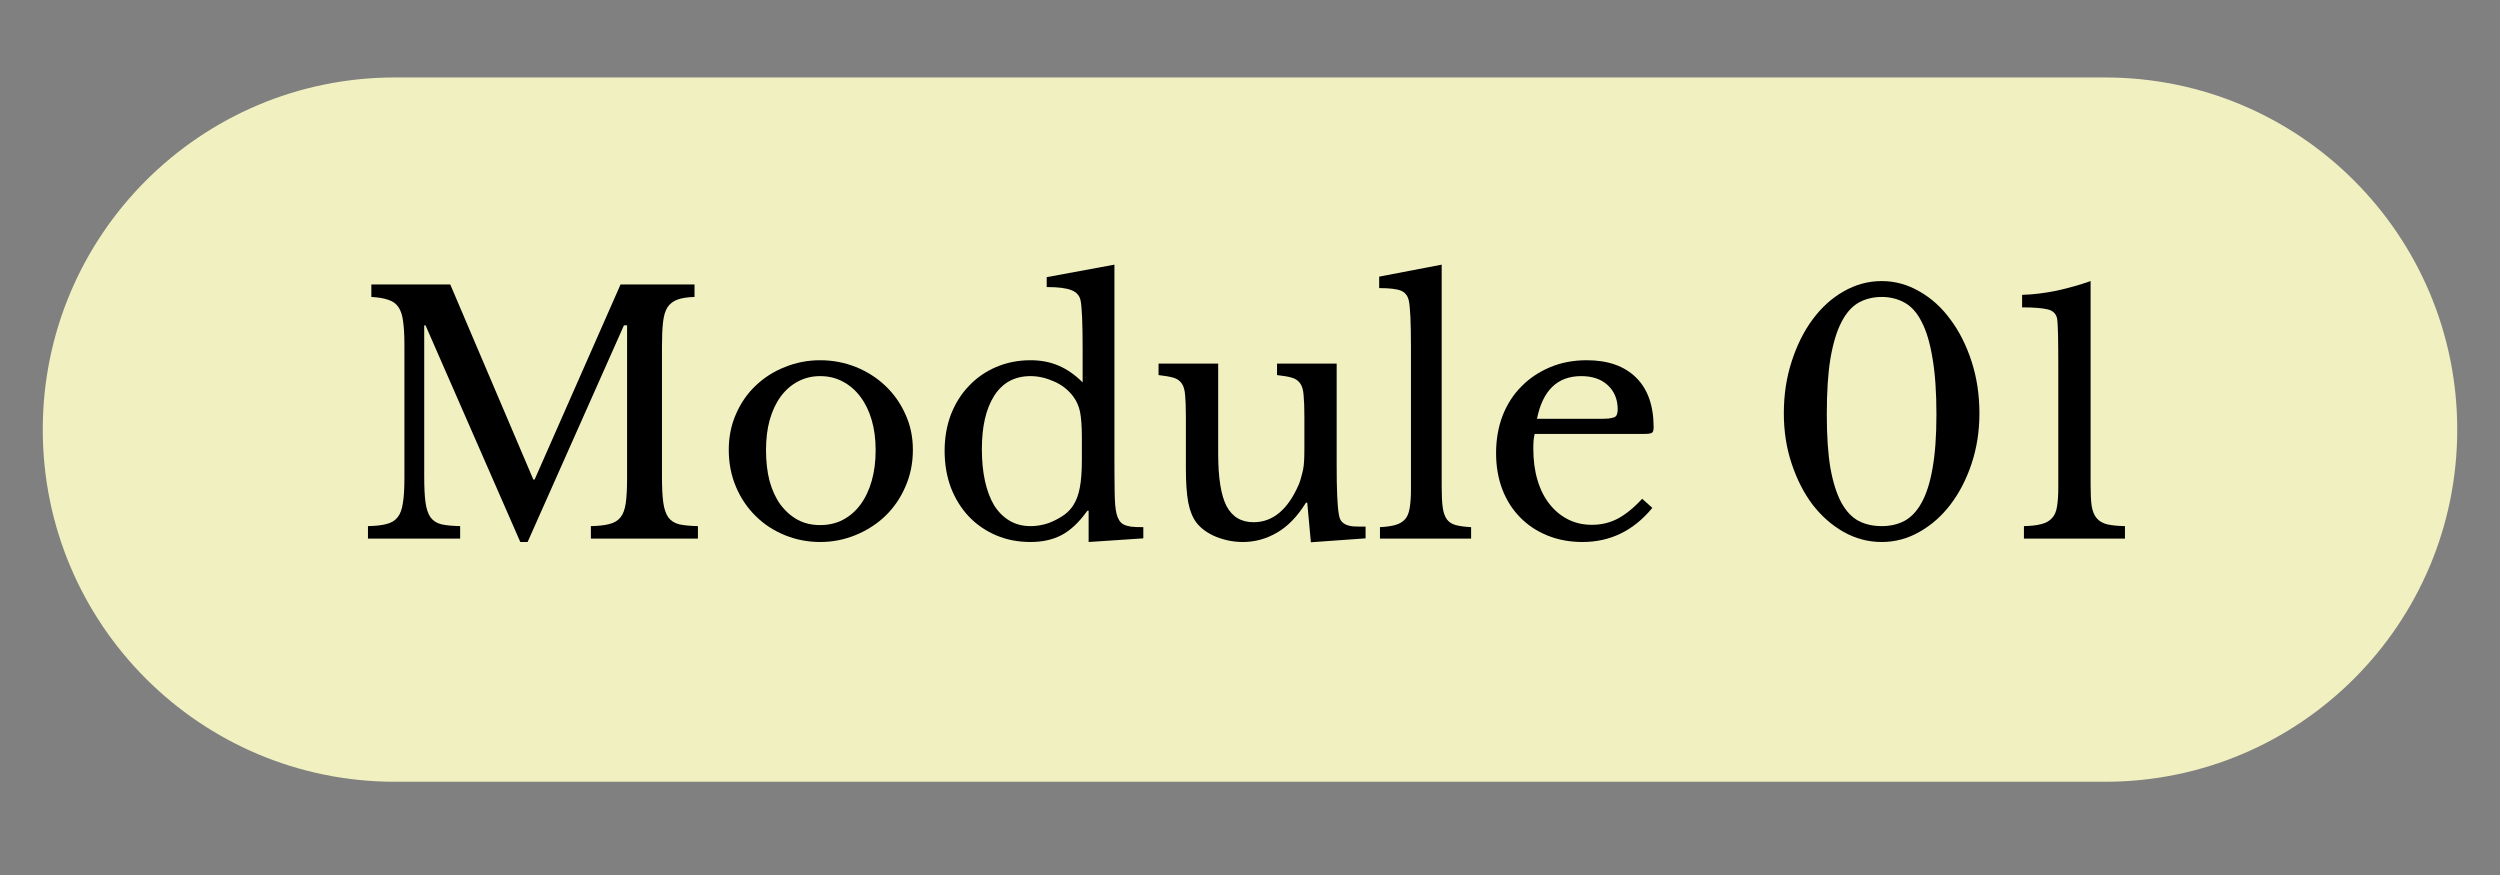
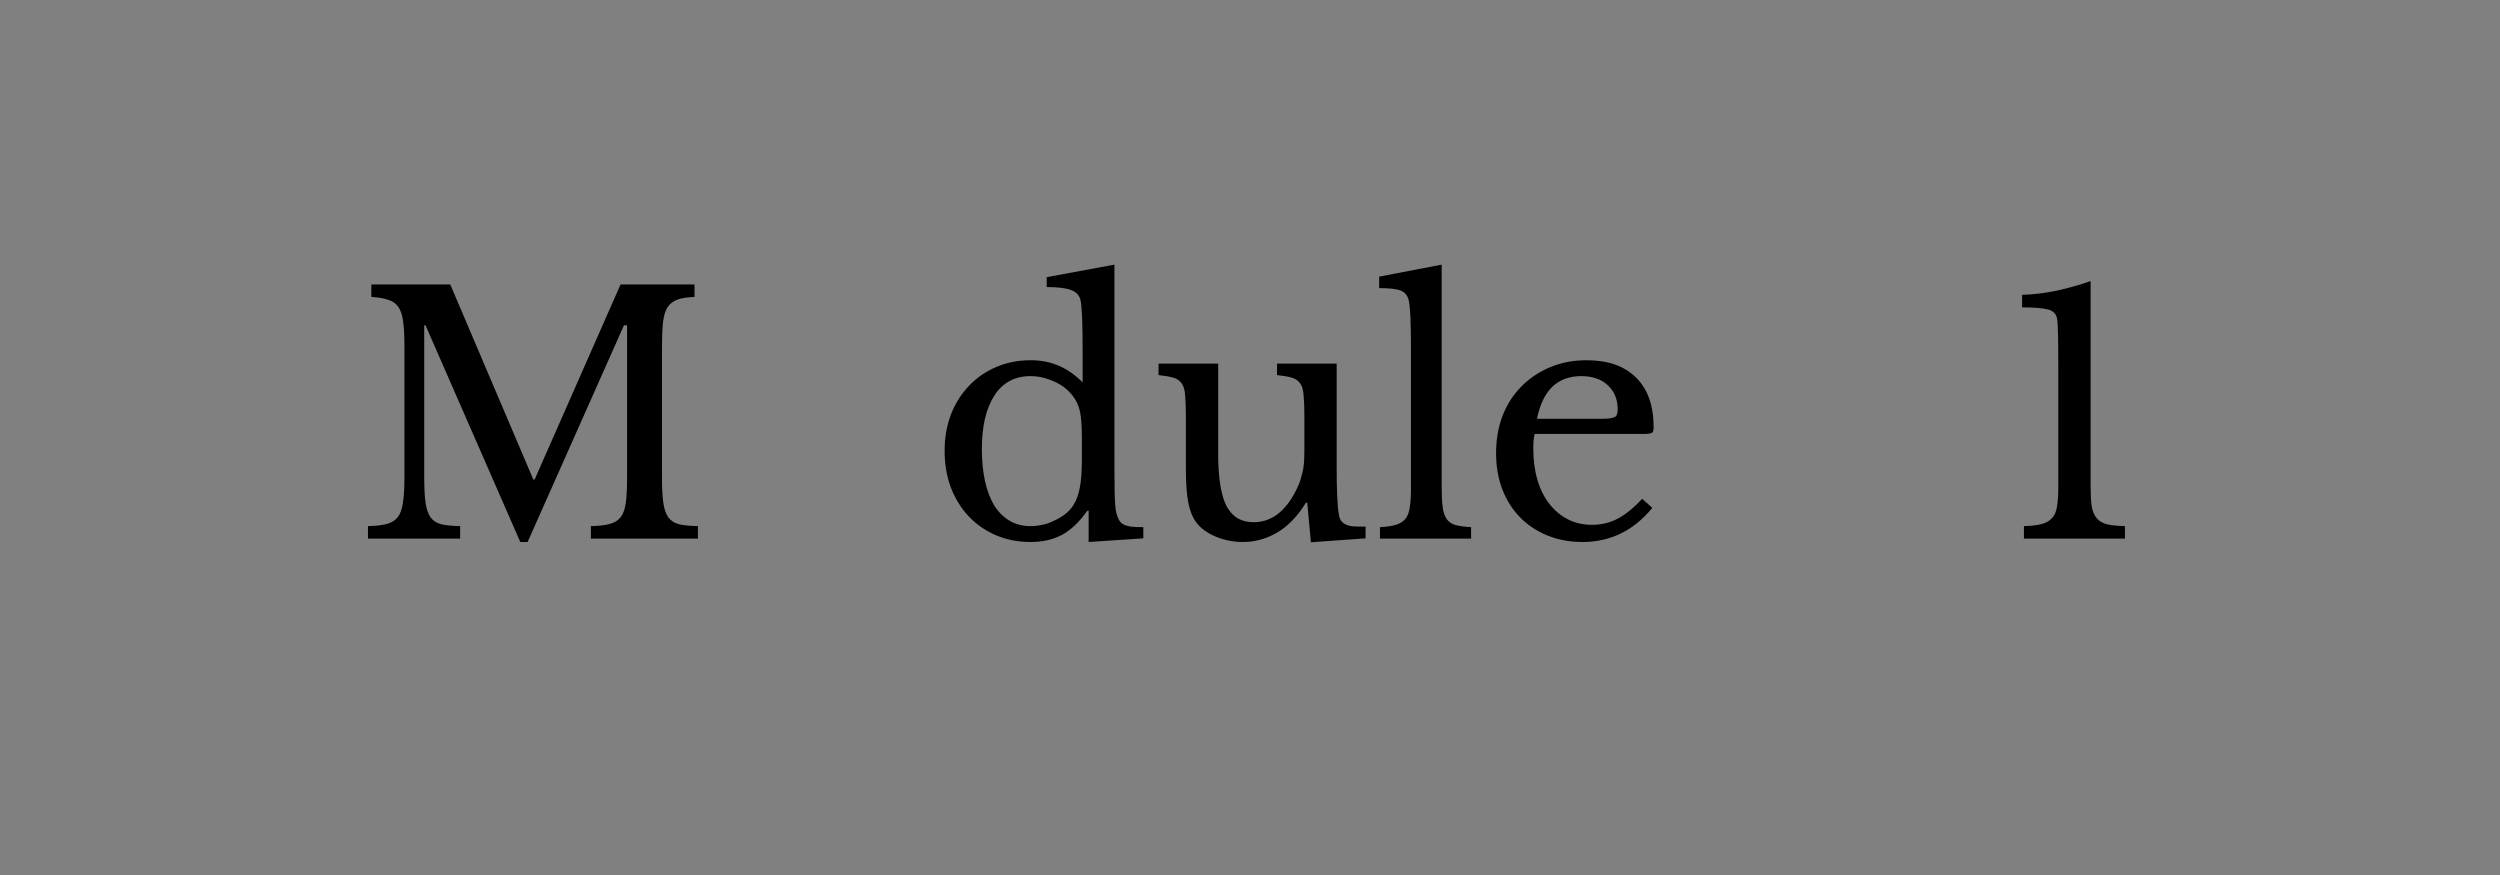
<svg xmlns="http://www.w3.org/2000/svg" width="200" zoomAndPan="magnify" viewBox="0 0 150 52.5" height="70" preserveAspectRatio="xMidYMid meet" version="1.0">
  <rect x="0" y="0" width="150" height="52.5" fill="#808080" stroke="none" />
  <defs>
    <g />
    <clipPath id="f8bf162b29">
-       <path d="M 2.566 4.648 L 147.5 4.648 L 147.5 46.906 L 2.566 46.906 Z M 2.566 4.648 " clip-rule="nonzero" />
-     </clipPath>
+       </clipPath>
    <clipPath id="db1f436b60">
      <path d="M 23.695 4.648 L 126.305 4.648 C 137.977 4.648 147.434 14.109 147.434 25.777 C 147.434 37.449 137.977 46.906 126.305 46.906 L 23.695 46.906 C 12.023 46.906 2.566 37.449 2.566 25.777 C 2.566 14.109 12.023 4.648 23.695 4.648 Z M 23.695 4.648 " clip-rule="nonzero" />
    </clipPath>
  </defs>
  <g clip-path="url(#f8bf162b29)">
    <g clip-path="url(#db1f436b60)">
-       <path fill="#f1f0c0" d="M 2.566 4.648 L 147.5 4.648 L 147.5 46.906 L 2.566 46.906 Z M 2.566 4.648 " fill-opacity="1" fill-rule="nonzero" />
-     </g>
+       </g>
  </g>
  <g fill="#000000" fill-opacity="1">
    <g transform="translate(21.187, 32.317)">
      <g>
        <path d="M 10.891 -3.547 L 16.047 -15.25 L 20.484 -15.25 L 20.484 -14.5 C 20.066 -14.488 19.727 -14.438 19.469 -14.344 C 19.207 -14.25 19.004 -14.094 18.859 -13.875 C 18.723 -13.656 18.633 -13.352 18.594 -12.969 C 18.551 -12.594 18.531 -12.109 18.531 -11.516 L 18.531 -3.75 C 18.531 -3.082 18.555 -2.555 18.609 -2.172 C 18.66 -1.797 18.758 -1.5 18.906 -1.281 C 19.062 -1.07 19.281 -0.93 19.562 -0.859 C 19.844 -0.797 20.219 -0.758 20.688 -0.75 L 20.688 0 L 14.266 0 L 14.266 -0.75 C 14.723 -0.758 15.094 -0.801 15.375 -0.875 C 15.664 -0.945 15.891 -1.082 16.047 -1.281 C 16.203 -1.477 16.305 -1.758 16.359 -2.125 C 16.41 -2.488 16.438 -2.984 16.438 -3.609 L 16.438 -12.797 L 16.25 -12.797 L 10.469 0.203 L 10.031 0.203 L 4.344 -12.797 L 4.266 -12.797 L 4.266 -3.75 C 4.266 -3.082 4.289 -2.555 4.344 -2.172 C 4.395 -1.797 4.492 -1.5 4.641 -1.281 C 4.797 -1.07 5.016 -0.93 5.297 -0.859 C 5.578 -0.797 5.953 -0.758 6.422 -0.75 L 6.422 0 L 0.891 0 L 0.891 -0.75 C 1.348 -0.758 1.719 -0.801 2 -0.875 C 2.289 -0.945 2.516 -1.082 2.672 -1.281 C 2.828 -1.477 2.93 -1.758 2.984 -2.125 C 3.047 -2.488 3.078 -2.984 3.078 -3.609 L 3.078 -11.656 C 3.078 -12.207 3.051 -12.664 3 -13.031 C 2.957 -13.395 2.863 -13.68 2.719 -13.891 C 2.582 -14.098 2.379 -14.242 2.109 -14.328 C 1.848 -14.422 1.508 -14.477 1.094 -14.5 L 1.094 -15.25 L 5.828 -15.25 L 10.812 -3.547 Z M 10.891 -3.547 " />
      </g>
    </g>
  </g>
  <g fill="#000000" fill-opacity="1">
    <g transform="translate(42.773, 32.317)">
      <g>
-         <path d="M 6.438 -10.703 C 7.188 -10.703 7.898 -10.566 8.578 -10.297 C 9.254 -10.023 9.844 -9.648 10.344 -9.172 C 10.852 -8.691 11.254 -8.125 11.547 -7.469 C 11.848 -6.82 12 -6.109 12 -5.328 C 12 -4.523 11.848 -3.785 11.547 -3.109 C 11.254 -2.43 10.852 -1.848 10.344 -1.359 C 9.844 -0.879 9.254 -0.5 8.578 -0.219 C 7.898 0.062 7.188 0.203 6.438 0.203 C 5.695 0.203 4.992 0.066 4.328 -0.203 C 3.66 -0.473 3.078 -0.852 2.578 -1.344 C 2.078 -1.832 1.68 -2.414 1.391 -3.094 C 1.098 -3.781 0.953 -4.523 0.953 -5.328 C 0.953 -6.109 1.098 -6.828 1.391 -7.484 C 1.68 -8.148 2.078 -8.719 2.578 -9.188 C 3.078 -9.664 3.66 -10.035 4.328 -10.297 C 4.992 -10.566 5.695 -10.703 6.438 -10.703 Z M 6.438 -9.75 C 5.945 -9.75 5.5 -9.641 5.094 -9.422 C 4.695 -9.211 4.352 -8.91 4.062 -8.516 C 3.781 -8.129 3.562 -7.66 3.406 -7.109 C 3.258 -6.566 3.188 -5.969 3.188 -5.312 C 3.188 -4.625 3.258 -4 3.406 -3.438 C 3.562 -2.883 3.781 -2.414 4.062 -2.031 C 4.352 -1.645 4.695 -1.344 5.094 -1.125 C 5.488 -0.914 5.938 -0.812 6.438 -0.812 C 6.938 -0.812 7.391 -0.914 7.797 -1.125 C 8.211 -1.344 8.566 -1.648 8.859 -2.047 C 9.148 -2.441 9.375 -2.914 9.531 -3.469 C 9.688 -4.02 9.766 -4.633 9.766 -5.312 C 9.766 -5.969 9.688 -6.566 9.531 -7.109 C 9.375 -7.648 9.148 -8.113 8.859 -8.5 C 8.566 -8.895 8.211 -9.203 7.797 -9.422 C 7.391 -9.641 6.938 -9.75 6.438 -9.75 Z M 6.438 -9.75 " />
-       </g>
+         </g>
    </g>
  </g>
  <g fill="#000000" fill-opacity="1">
    <g transform="translate(55.724, 32.317)">
      <g>
        <path d="M 9.594 -1.672 L 9.516 -1.672 C 9.035 -0.992 8.523 -0.508 7.984 -0.219 C 7.453 0.062 6.828 0.203 6.109 0.203 C 5.348 0.203 4.656 0.066 4.031 -0.203 C 3.406 -0.473 2.863 -0.848 2.406 -1.328 C 1.945 -1.816 1.586 -2.395 1.328 -3.062 C 1.078 -3.738 0.953 -4.473 0.953 -5.266 C 0.953 -6.047 1.078 -6.77 1.328 -7.438 C 1.586 -8.102 1.945 -8.676 2.406 -9.156 C 2.863 -9.645 3.41 -10.023 4.047 -10.297 C 4.68 -10.566 5.367 -10.703 6.109 -10.703 C 6.734 -10.703 7.297 -10.594 7.797 -10.375 C 8.297 -10.164 8.773 -9.832 9.234 -9.375 L 9.234 -11.391 C 9.234 -12.141 9.223 -12.766 9.203 -13.266 C 9.18 -13.773 9.148 -14.117 9.109 -14.297 C 9.047 -14.586 8.863 -14.789 8.562 -14.906 C 8.258 -15.031 7.766 -15.094 7.078 -15.094 L 7.078 -15.688 L 11.141 -16.438 L 11.141 -5.016 C 11.141 -4.098 11.145 -3.344 11.156 -2.75 C 11.164 -2.164 11.203 -1.75 11.266 -1.5 C 11.305 -1.344 11.359 -1.211 11.422 -1.109 C 11.484 -1.004 11.566 -0.922 11.672 -0.859 C 11.785 -0.797 11.938 -0.75 12.125 -0.719 C 12.32 -0.695 12.57 -0.688 12.875 -0.688 L 12.875 -0.016 L 9.594 0.203 Z M 9.188 -6.047 C 9.188 -6.734 9.148 -7.254 9.078 -7.609 C 9.004 -7.961 8.863 -8.273 8.656 -8.547 C 8.352 -8.941 7.969 -9.238 7.5 -9.438 C 7.031 -9.645 6.566 -9.75 6.109 -9.75 C 5.148 -9.75 4.422 -9.352 3.922 -8.562 C 3.43 -7.781 3.188 -6.719 3.188 -5.375 C 3.188 -4.664 3.25 -4.023 3.375 -3.453 C 3.5 -2.891 3.68 -2.406 3.922 -2 C 4.172 -1.602 4.477 -1.297 4.844 -1.078 C 5.207 -0.859 5.629 -0.75 6.109 -0.75 C 6.336 -0.75 6.57 -0.773 6.812 -0.828 C 7.062 -0.879 7.301 -0.961 7.531 -1.078 C 7.77 -1.191 7.988 -1.32 8.188 -1.469 C 8.383 -1.625 8.547 -1.801 8.672 -2 C 8.859 -2.289 8.988 -2.641 9.062 -3.047 C 9.145 -3.461 9.188 -4.023 9.188 -4.734 Z M 9.188 -6.047 " />
      </g>
    </g>
  </g>
  <g fill="#000000" fill-opacity="1">
    <g transform="translate(69.091, 32.317)">
      <g>
        <path d="M 9.172 -7.328 C 9.172 -7.867 9.156 -8.297 9.125 -8.609 C 9.102 -8.922 9.035 -9.156 8.922 -9.312 C 8.805 -9.477 8.641 -9.594 8.422 -9.656 C 8.211 -9.719 7.914 -9.77 7.531 -9.812 L 7.531 -10.5 L 11.109 -10.5 L 11.109 -4.422 C 11.109 -3.66 11.117 -3.039 11.141 -2.562 C 11.16 -2.094 11.191 -1.738 11.234 -1.5 C 11.254 -1.332 11.297 -1.195 11.359 -1.094 C 11.422 -1 11.508 -0.922 11.625 -0.859 C 11.75 -0.797 11.906 -0.754 12.094 -0.734 C 12.289 -0.723 12.539 -0.719 12.844 -0.719 L 12.844 -0.016 L 9.562 0.219 L 9.344 -2.156 L 9.266 -2.156 C 8.766 -1.344 8.188 -0.742 7.531 -0.359 C 6.883 0.016 6.203 0.203 5.484 0.203 C 4.93 0.203 4.395 0.098 3.875 -0.109 C 3.352 -0.328 2.957 -0.613 2.688 -0.969 C 2.469 -1.258 2.305 -1.66 2.203 -2.172 C 2.109 -2.691 2.062 -3.363 2.062 -4.188 L 2.062 -7.328 C 2.062 -7.867 2.047 -8.297 2.016 -8.609 C 1.992 -8.922 1.926 -9.156 1.812 -9.312 C 1.695 -9.477 1.531 -9.594 1.312 -9.656 C 1.094 -9.719 0.797 -9.77 0.422 -9.812 L 0.422 -10.5 L 4 -10.5 L 4 -5.094 C 4 -3.656 4.164 -2.609 4.5 -1.953 C 4.844 -1.305 5.383 -0.984 6.125 -0.984 C 7.281 -0.984 8.188 -1.742 8.844 -3.266 C 8.906 -3.422 8.953 -3.566 8.984 -3.703 C 9.023 -3.836 9.062 -3.984 9.094 -4.141 C 9.125 -4.297 9.145 -4.473 9.156 -4.672 C 9.164 -4.867 9.172 -5.109 9.172 -5.391 Z M 9.172 -7.328 " />
      </g>
    </g>
  </g>
  <g fill="#000000" fill-opacity="1">
    <g transform="translate(82.36, 32.317)">
      <g>
        <path d="M 4.141 -3.094 C 4.141 -2.594 4.16 -2.188 4.203 -1.875 C 4.242 -1.57 4.328 -1.332 4.453 -1.156 C 4.578 -0.988 4.754 -0.875 4.984 -0.812 C 5.211 -0.75 5.52 -0.707 5.906 -0.688 L 5.906 0 L 0.438 0 L 0.438 -0.688 C 0.832 -0.707 1.148 -0.754 1.391 -0.828 C 1.629 -0.898 1.816 -1.016 1.953 -1.172 C 2.086 -1.328 2.176 -1.547 2.219 -1.828 C 2.27 -2.117 2.297 -2.492 2.297 -2.953 L 2.297 -11.484 C 2.297 -12.203 2.285 -12.801 2.266 -13.281 C 2.242 -13.758 2.211 -14.086 2.172 -14.266 C 2.109 -14.566 1.953 -14.77 1.703 -14.875 C 1.461 -14.977 1.023 -15.031 0.391 -15.031 L 0.391 -15.719 L 4.141 -16.438 Z M 4.141 -3.094 " />
      </g>
    </g>
  </g>
  <g fill="#000000" fill-opacity="1">
    <g transform="translate(88.796, 32.317)">
      <g>
        <path d="M 10.344 -1.844 C 9.219 -0.477 7.82 0.203 6.156 0.203 C 5.383 0.203 4.68 0.07 4.047 -0.188 C 3.41 -0.445 2.863 -0.812 2.406 -1.281 C 1.945 -1.75 1.594 -2.305 1.344 -2.953 C 1.094 -3.609 0.969 -4.332 0.969 -5.125 C 0.969 -5.938 1.098 -6.688 1.359 -7.375 C 1.629 -8.062 2.004 -8.645 2.484 -9.125 C 2.961 -9.613 3.535 -10 4.203 -10.281 C 4.867 -10.562 5.602 -10.703 6.406 -10.703 C 7.688 -10.703 8.676 -10.352 9.375 -9.656 C 10.07 -8.969 10.422 -7.973 10.422 -6.672 C 10.422 -6.492 10.383 -6.383 10.312 -6.344 C 10.238 -6.301 10.07 -6.281 9.812 -6.281 L 3.281 -6.281 C 3.258 -6.176 3.238 -6.047 3.219 -5.891 C 3.207 -5.742 3.203 -5.578 3.203 -5.391 C 3.203 -4.703 3.285 -4.078 3.453 -3.516 C 3.617 -2.953 3.859 -2.473 4.172 -2.078 C 4.484 -1.68 4.852 -1.375 5.281 -1.156 C 5.707 -0.938 6.188 -0.828 6.719 -0.828 C 7.27 -0.828 7.781 -0.945 8.25 -1.188 C 8.727 -1.438 9.223 -1.836 9.734 -2.391 Z M 7.078 -7.188 C 7.336 -7.188 7.547 -7.191 7.703 -7.203 C 7.859 -7.223 7.977 -7.25 8.062 -7.281 C 8.145 -7.32 8.195 -7.379 8.219 -7.453 C 8.25 -7.523 8.266 -7.625 8.266 -7.75 C 8.266 -8.352 8.066 -8.836 7.672 -9.203 C 7.285 -9.566 6.754 -9.75 6.078 -9.75 C 4.648 -9.75 3.766 -8.895 3.422 -7.188 Z M 7.078 -7.188 " />
      </g>
    </g>
  </g>
  <g fill="#000000" fill-opacity="1">
    <g transform="translate(100.143, 32.317)">
      <g />
    </g>
  </g>
  <g fill="#000000" fill-opacity="1">
    <g transform="translate(105.827, 32.317)">
      <g>
-         <path d="M 7.078 -15.453 C 7.879 -15.453 8.633 -15.242 9.344 -14.828 C 10.062 -14.422 10.68 -13.859 11.203 -13.141 C 11.734 -12.43 12.156 -11.594 12.469 -10.625 C 12.781 -9.664 12.938 -8.629 12.938 -7.516 C 12.938 -6.441 12.781 -5.438 12.469 -4.5 C 12.156 -3.562 11.734 -2.742 11.203 -2.047 C 10.68 -1.359 10.062 -0.812 9.344 -0.406 C 8.633 0 7.879 0.203 7.078 0.203 C 6.266 0.203 5.5 0 4.781 -0.406 C 4.07 -0.812 3.453 -1.359 2.922 -2.047 C 2.398 -2.742 1.984 -3.562 1.672 -4.5 C 1.359 -5.438 1.203 -6.441 1.203 -7.516 C 1.203 -8.629 1.359 -9.664 1.672 -10.625 C 1.984 -11.594 2.398 -12.43 2.922 -13.141 C 3.453 -13.859 4.07 -14.422 4.781 -14.828 C 5.5 -15.242 6.266 -15.453 7.078 -15.453 Z M 7.078 -0.75 C 7.586 -0.75 8.039 -0.852 8.438 -1.062 C 8.844 -1.281 9.188 -1.645 9.469 -2.156 C 9.758 -2.676 9.977 -3.363 10.125 -4.219 C 10.281 -5.082 10.359 -6.16 10.359 -7.453 C 10.359 -8.797 10.281 -9.914 10.125 -10.812 C 9.977 -11.719 9.766 -12.441 9.484 -12.984 C 9.211 -13.535 8.867 -13.926 8.453 -14.156 C 8.047 -14.383 7.586 -14.5 7.078 -14.5 C 6.555 -14.5 6.094 -14.383 5.688 -14.156 C 5.281 -13.926 4.938 -13.535 4.656 -12.984 C 4.375 -12.441 4.156 -11.719 4 -10.812 C 3.852 -9.914 3.781 -8.797 3.781 -7.453 C 3.781 -6.16 3.852 -5.082 4 -4.219 C 4.156 -3.363 4.375 -2.676 4.656 -2.156 C 4.938 -1.645 5.281 -1.281 5.688 -1.062 C 6.094 -0.852 6.555 -0.75 7.078 -0.75 Z M 7.078 -0.75 " />
-       </g>
+         </g>
    </g>
  </g>
  <g fill="#000000" fill-opacity="1">
    <g transform="translate(119.967, 32.317)">
      <g>
        <path d="M 5.469 -3.203 C 5.469 -2.691 5.488 -2.281 5.531 -1.969 C 5.582 -1.656 5.68 -1.41 5.828 -1.234 C 5.973 -1.055 6.18 -0.93 6.453 -0.859 C 6.723 -0.797 7.082 -0.758 7.531 -0.75 L 7.531 0 L 1.469 0 L 1.469 -0.75 C 1.906 -0.758 2.258 -0.801 2.531 -0.875 C 2.801 -0.945 3.008 -1.066 3.156 -1.234 C 3.312 -1.398 3.41 -1.629 3.453 -1.922 C 3.504 -2.223 3.531 -2.609 3.531 -3.078 L 3.531 -10.344 C 3.531 -11.102 3.523 -11.734 3.516 -12.234 C 3.504 -12.742 3.484 -13.078 3.453 -13.234 C 3.379 -13.523 3.176 -13.703 2.844 -13.766 C 2.52 -13.836 2.023 -13.875 1.359 -13.875 L 1.359 -14.625 C 2.016 -14.645 2.703 -14.727 3.422 -14.875 C 4.141 -15.031 4.82 -15.223 5.469 -15.453 Z M 5.469 -3.203 " />
      </g>
    </g>
  </g>
</svg>